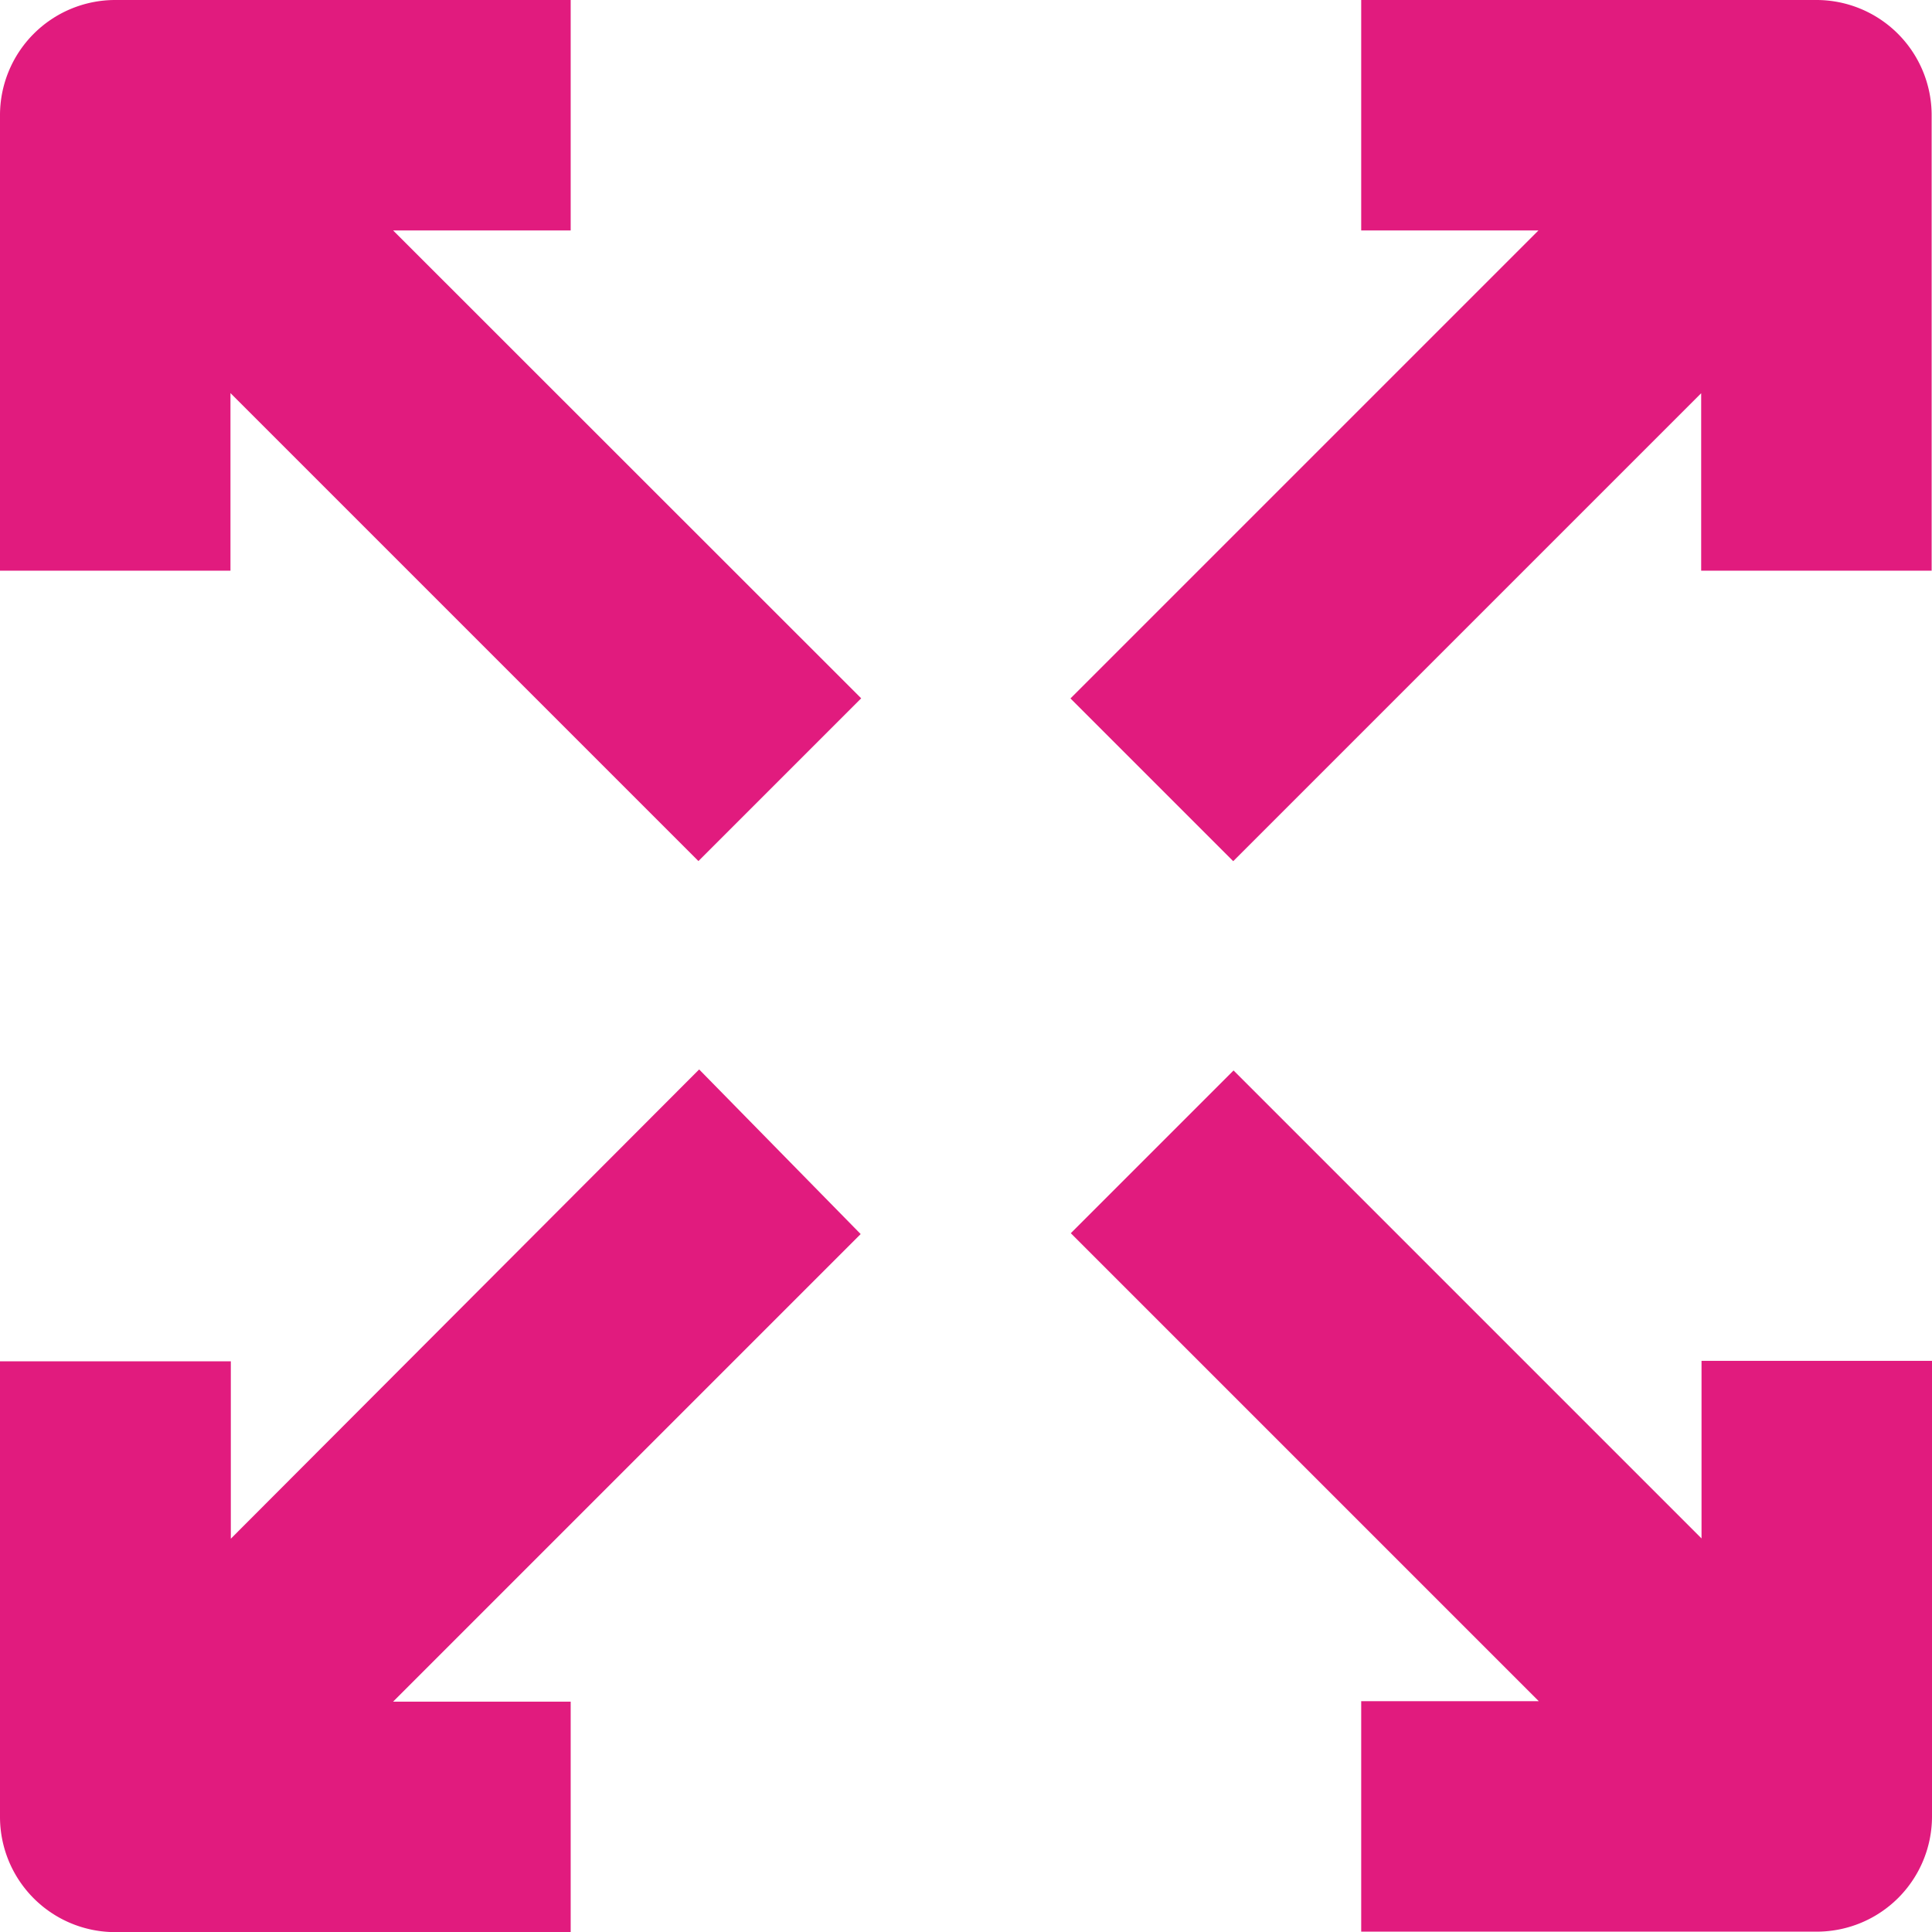
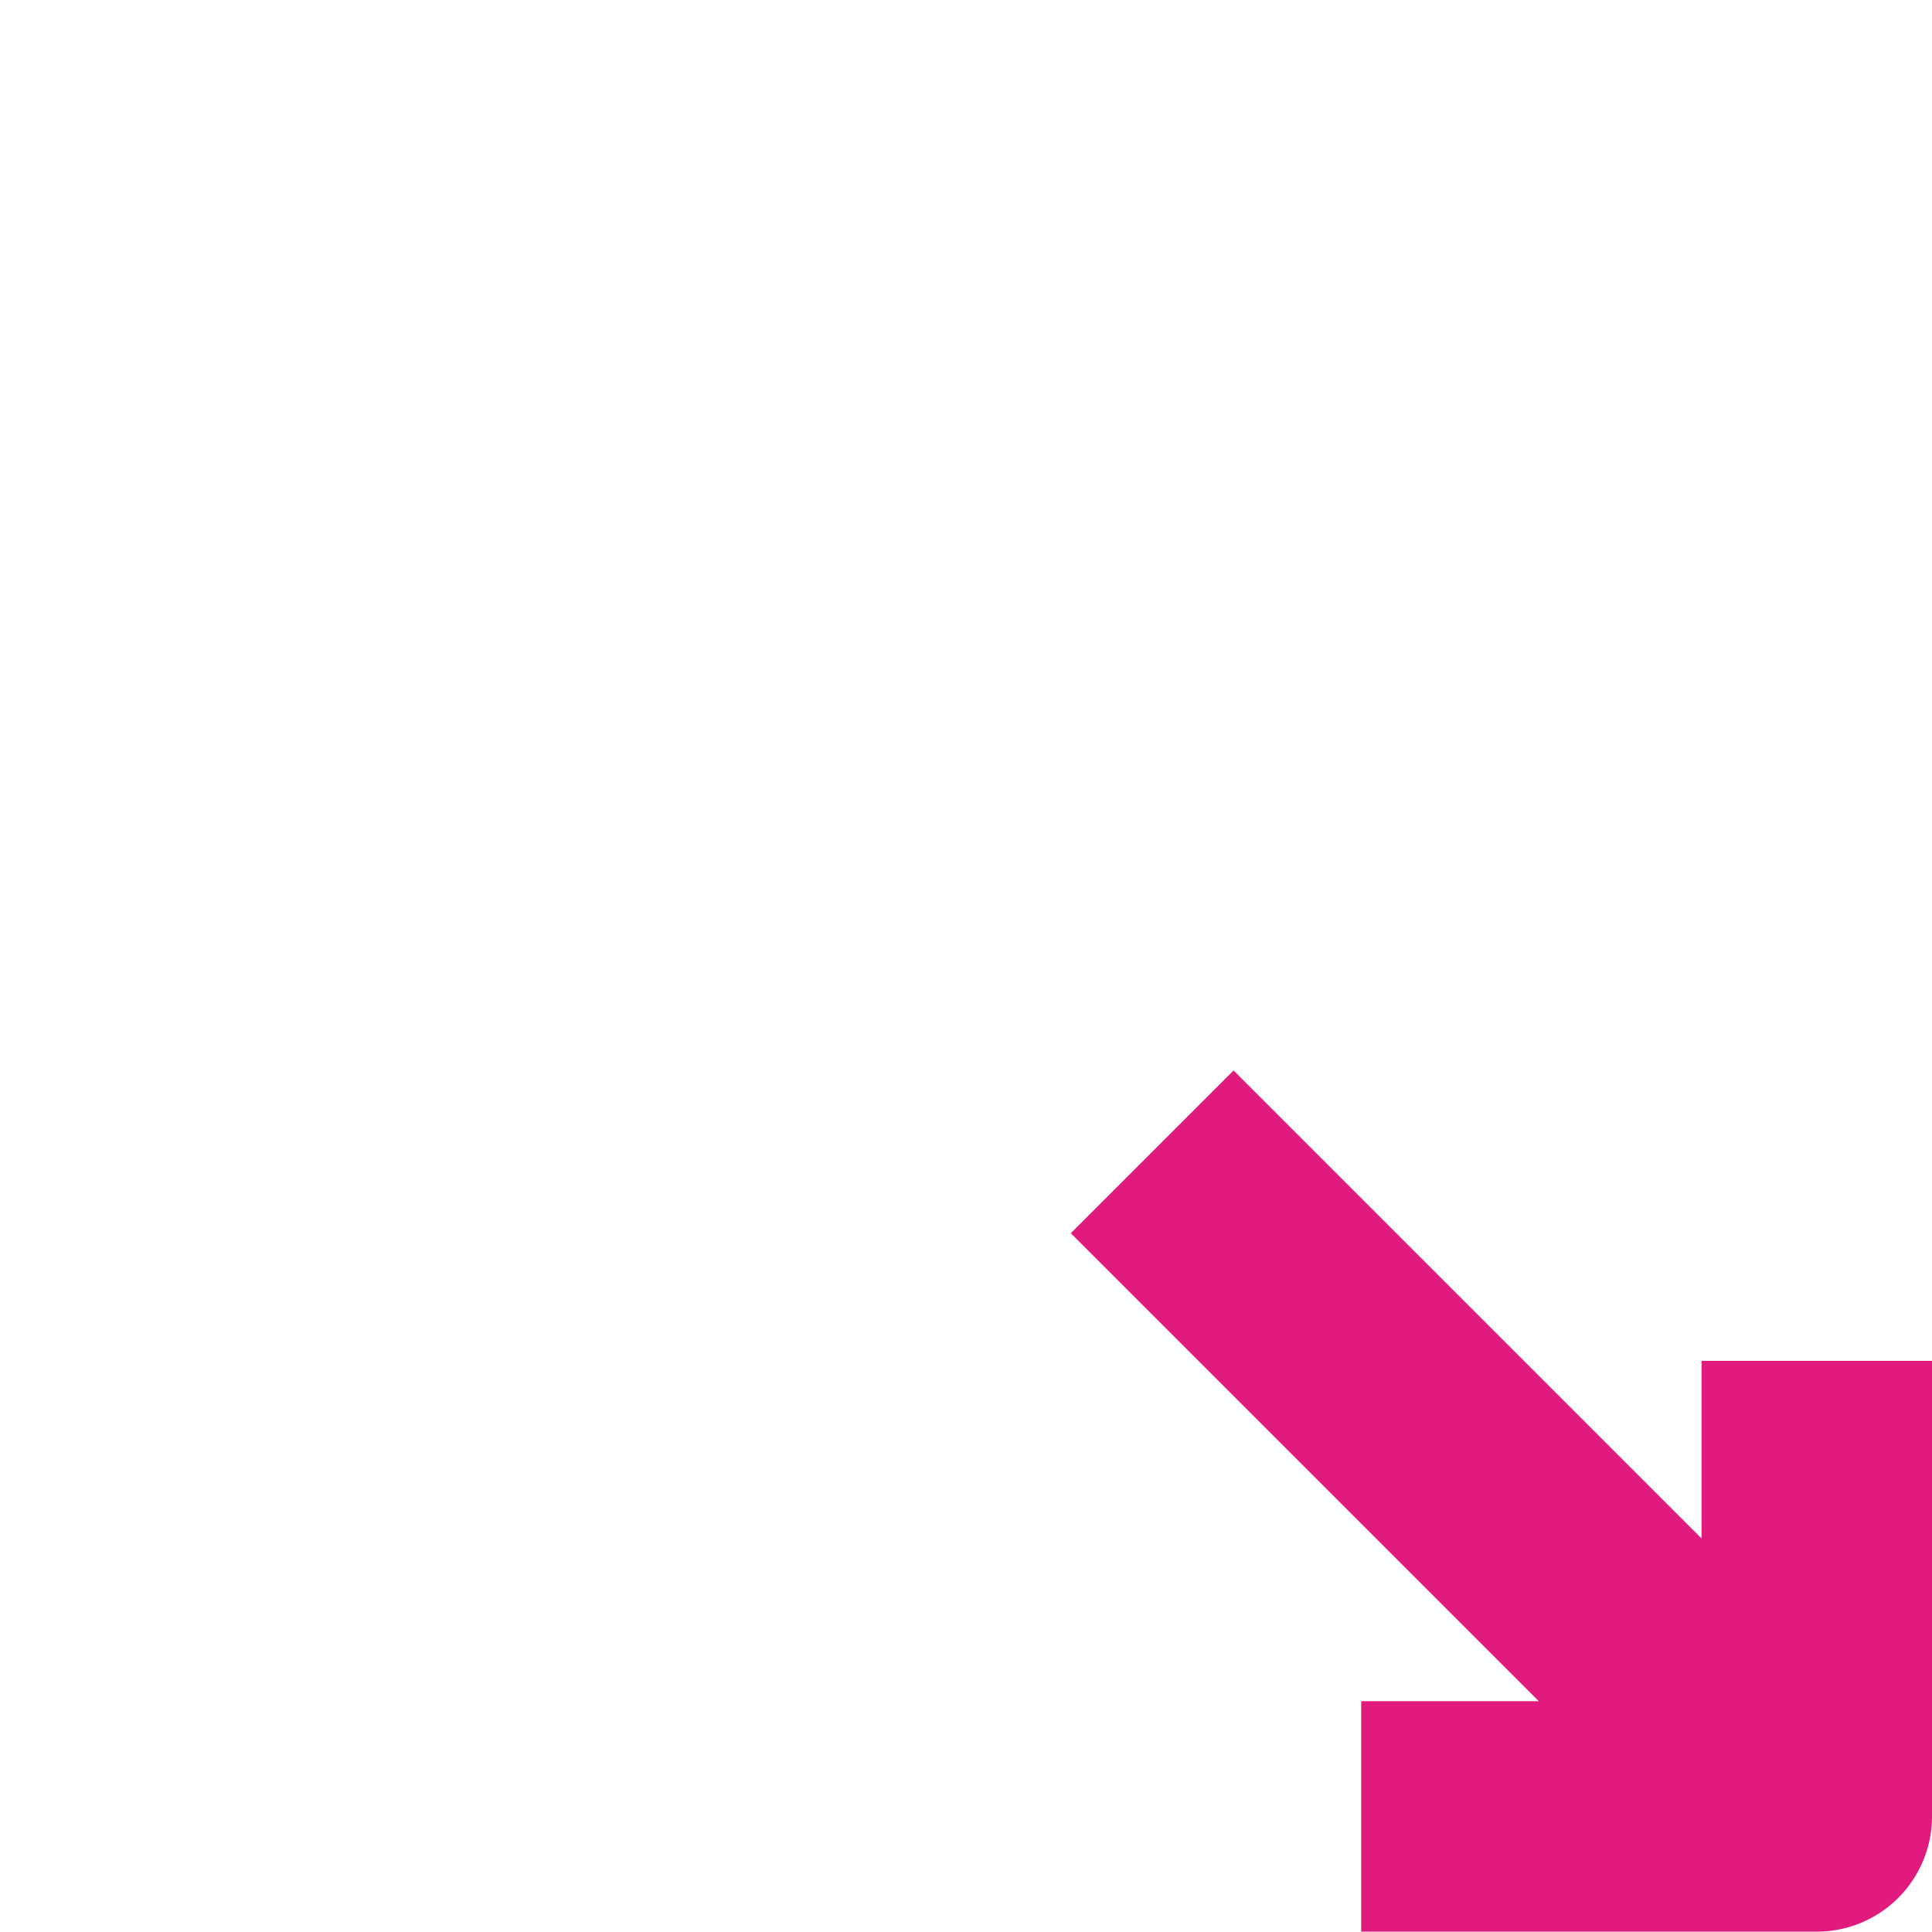
<svg xmlns="http://www.w3.org/2000/svg" width="16.514" height="16.514">
  <g id="_001-full-screen" data-name="001-full-screen" transform="translate(.5 .5)">
    <g id="Group_260" data-name="Group 260">
      <g id="Group_259" data-name="Group 259" fill="#e6007e" stroke="#e11b7e" stroke-width="1">
-         <path id="Path_23" data-name="Path 23" d="M3.878.97V0H.485A.485.485 0 000 .485v3.393h.97V1.653l4.5 4.5.684-.684L1.653.97z" />
-         <path id="Path_24" data-name="Path 24" d="M314.472 0h-3.394v.97h2.222l-4.5 4.5.684.684 4.5-4.5v2.224h.97V.485a.485.485 0 00-.482-.485z" transform="translate(-299.443)" />
        <path id="Path_25" data-name="Path 25" d="M313.987 313.3l-4.5-4.5-.684.684 4.5 4.5h-2.225v.97h3.394a.485.485 0 00.485-.485v-3.394h-.97z" transform="translate(-299.443 -299.443)" />
-         <path id="Path_26" data-name="Path 26" d="M5.473 308.64l-4.5 4.509v-2.225H0v3.394a.485.485 0 00.485.485h3.393v-.97H1.653l4.5-4.5z" transform="translate(0 -299.288)" />
      </g>
    </g>
  </g>
</svg>